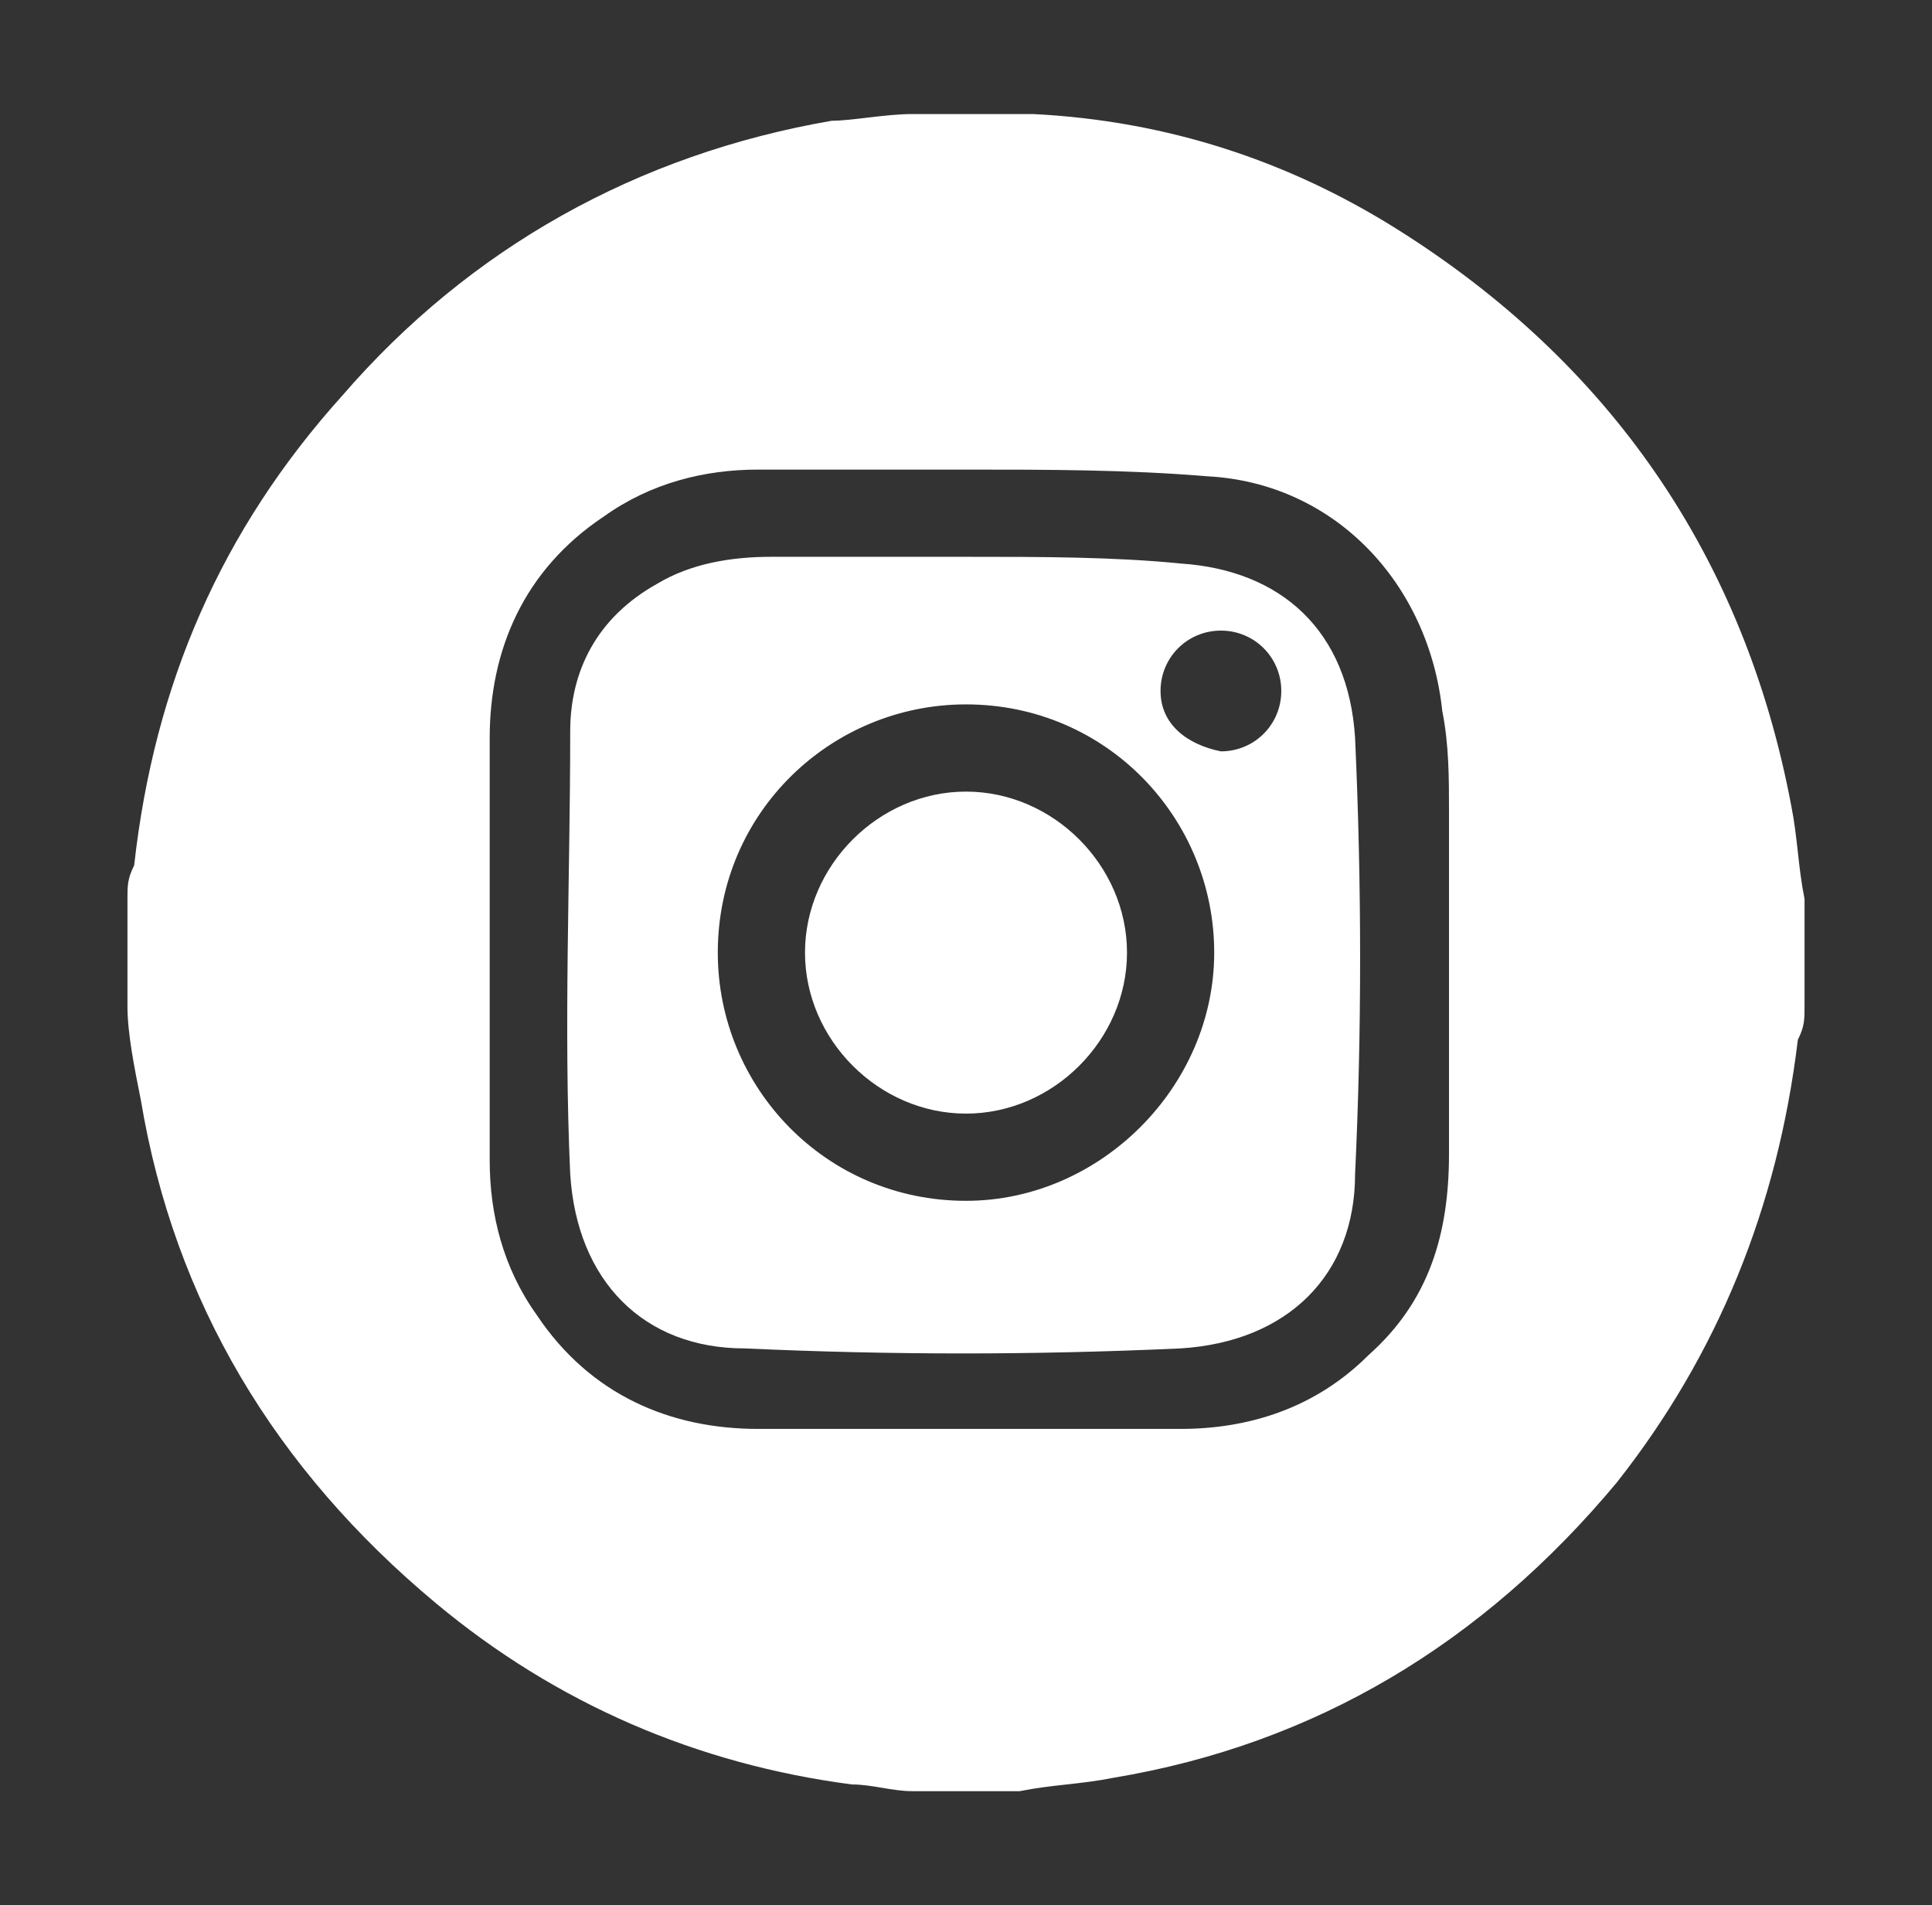
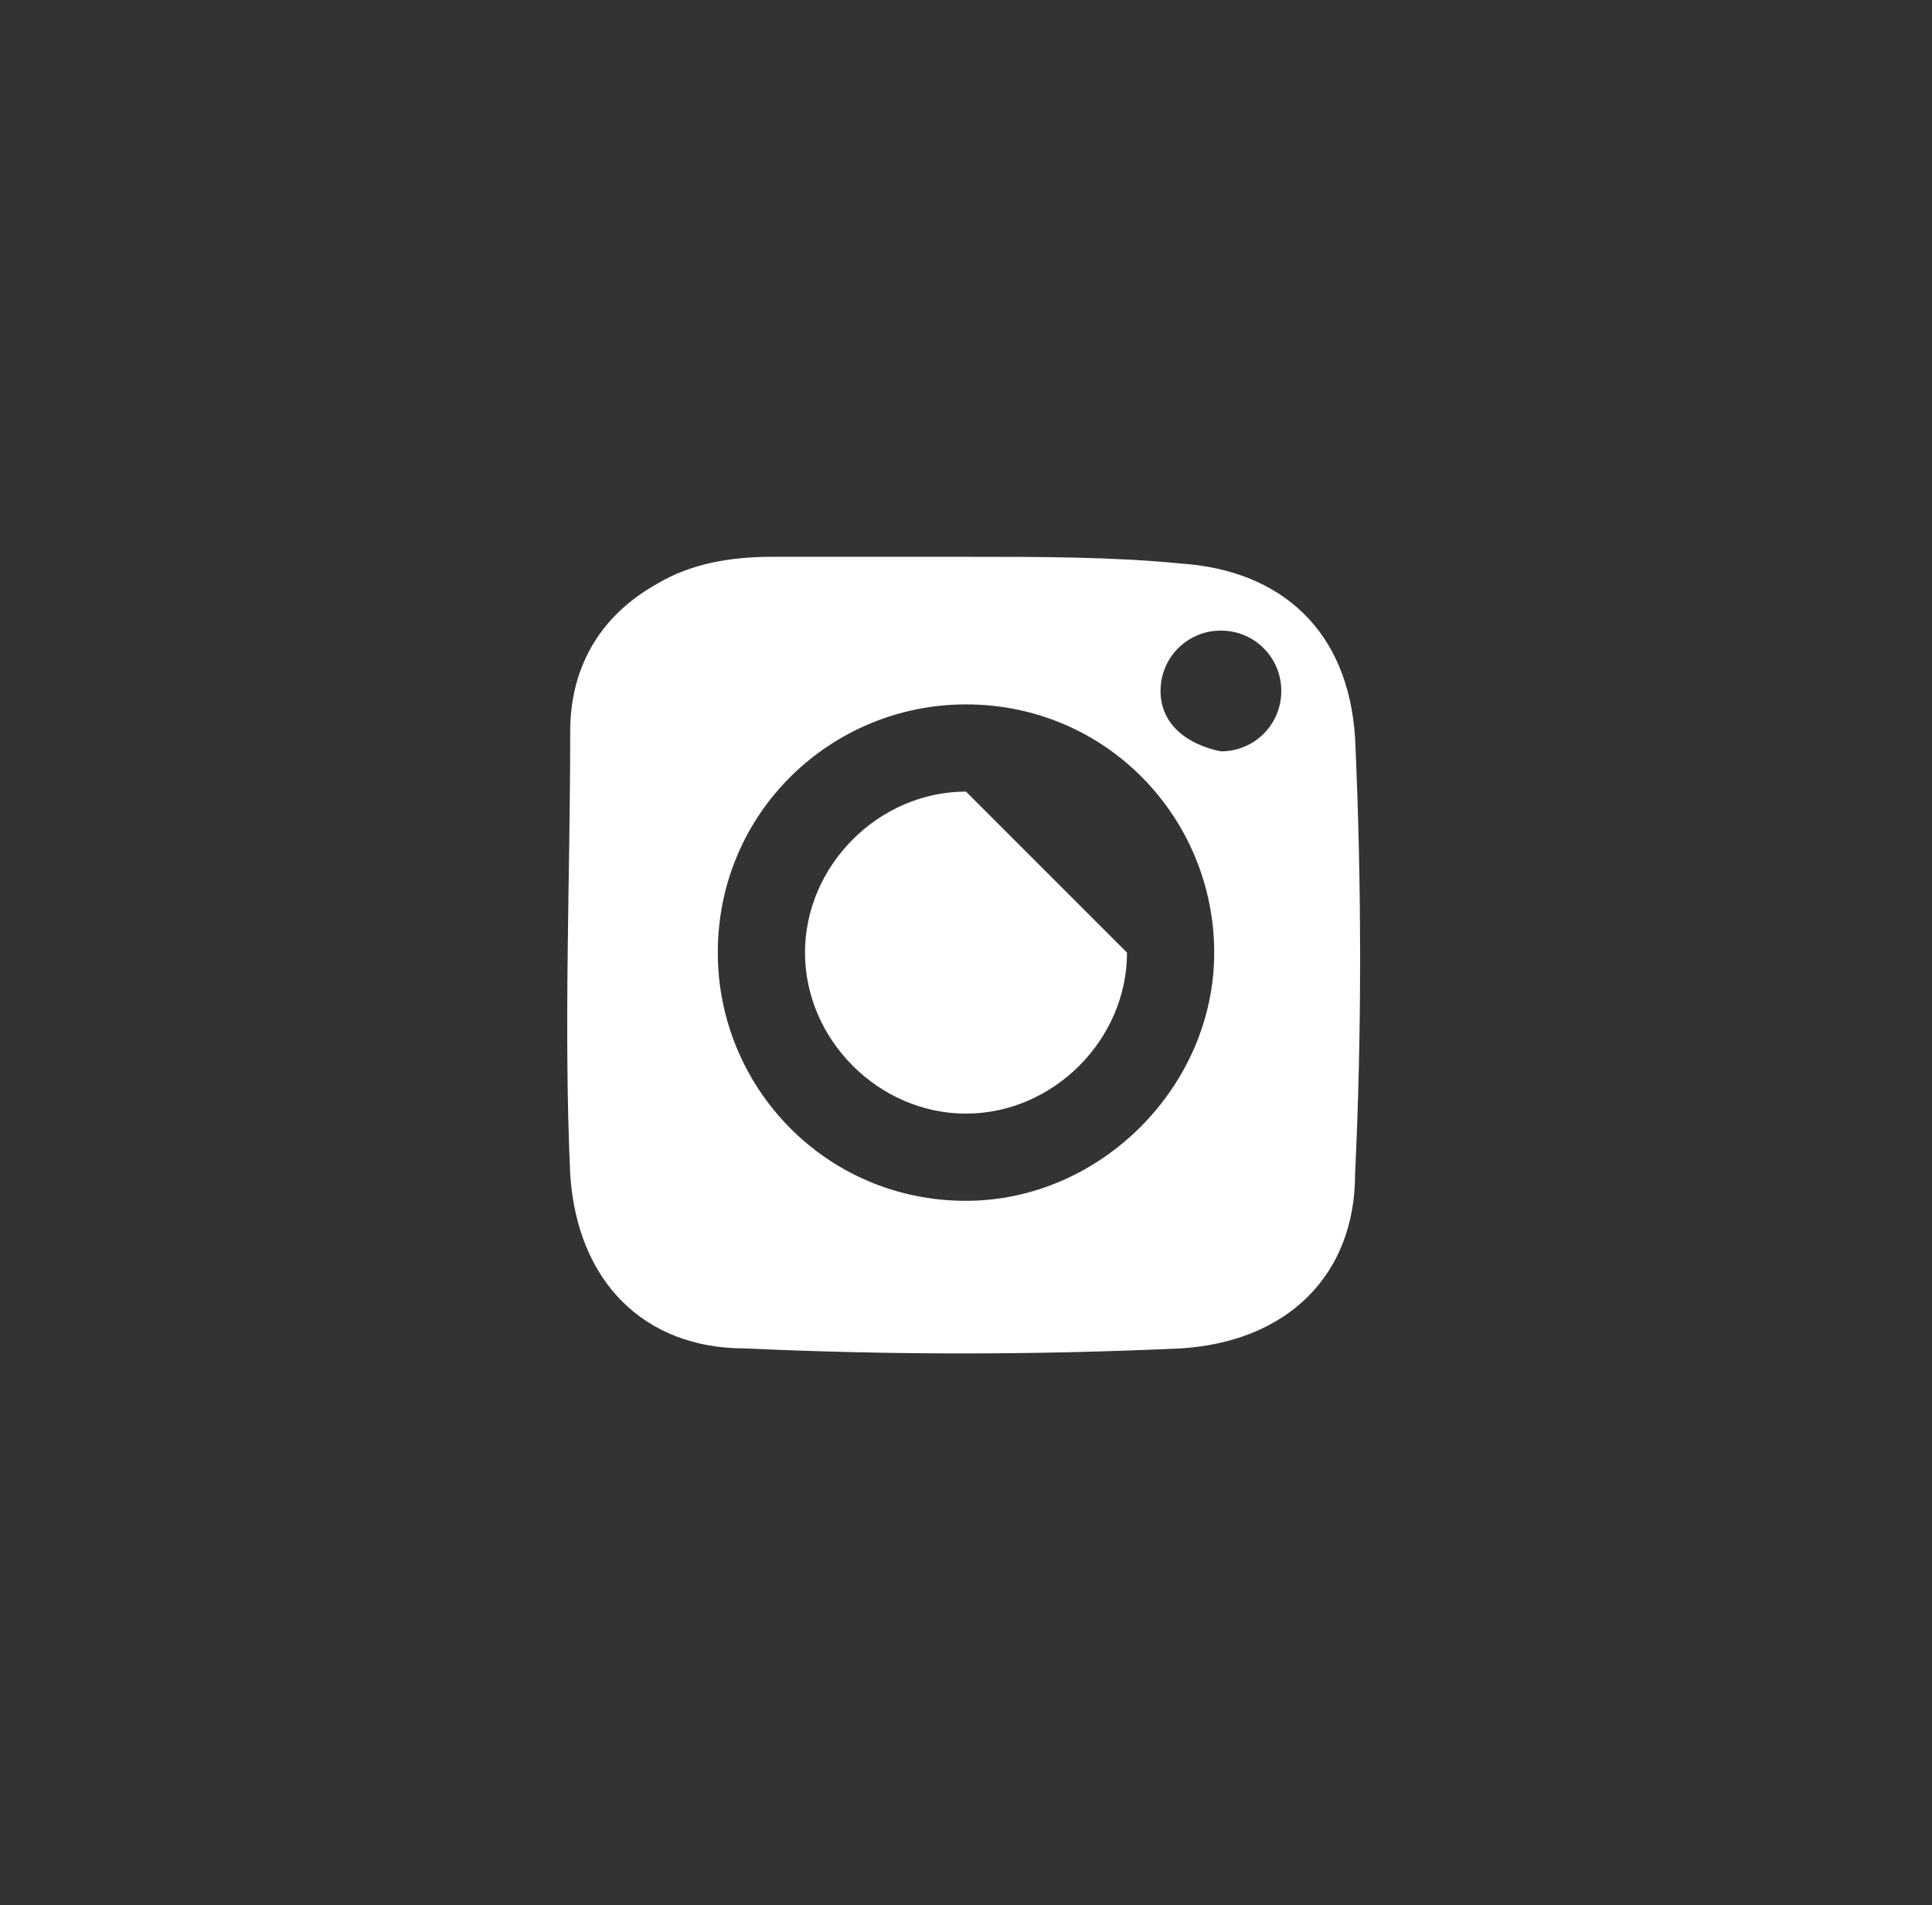
<svg xmlns="http://www.w3.org/2000/svg" version="1.1" id="Capa_1" x="0px" y="0px" viewBox="0 0 28.8 28.4" enable-background="new 0 0 28.8 28.4" xml:space="preserve">
  <rect x="0" y="0" width="28.8" height="28.4" fill="#333333" stroke="none" />
  <g>
-     <path fill="#FFFFFF" d="M13.6,1.7h1.6c0.1,0,0.1,0,0.2,0c2,0.1,3.8,0.7,5.4,1.7c3.2,2,5.2,4.9,5.9,8.6c0.1,0.5,0.1,0.9,0.2,1.4V15   c0,0.2,0,0.3-0.1,0.5c-0.3,2.5-1.2,4.7-2.7,6.6c-2,2.4-4.5,3.9-7.5,4.4c-0.5,0.1-0.9,0.1-1.4,0.2h-1.6c-0.3,0-0.6-0.1-0.9-0.1   c-2.3-0.3-4.4-1.2-6.2-2.7c-2.4-2-3.9-4.5-4.4-7.5C2,15.9,1.9,15.4,1.9,15v-1.6c0-0.2,0-0.3,0.1-0.5c0.3-2.7,1.3-5,3.1-7   c1.9-2.2,4.4-3.6,7.3-4.1C12.7,1.8,13.2,1.7,13.6,1.7 M14.4,7C14.4,7,14.4,7,14.4,7C13.4,7,12.3,7,11.3,7c-0.8,0-1.6,0.2-2.3,0.7   C7.8,8.5,7.3,9.7,7.3,11c0,2.1,0,4.2,0,6.3c0,0.8,0.2,1.6,0.7,2.3c0.8,1.2,2,1.7,3.3,1.7c2.1,0,4.2,0,6.3,0c1,0,2-0.3,2.8-1.1   c0.9-0.8,1.2-1.8,1.2-3c0-1.7,0-3.4,0-5.1c0-0.5,0-1-0.1-1.5c-0.2-1.9-1.6-3.4-3.5-3.5C16.8,7,15.6,7,14.4,7" />
    <path fill="#FFFFFF" d="M14.4,8.3c1.1,0,2.2,0,3.2,0.1c1.5,0.1,2.5,1,2.6,2.6c0.1,2.2,0.1,4.4,0,6.5c0,1.5-1,2.5-2.6,2.6   c-2.2,0.1-4.3,0.1-6.5,0c-1.5,0-2.5-1-2.6-2.6c-0.1-2.2,0-4.4,0-6.6c0-0.9,0.4-1.7,1.3-2.2c0.5-0.3,1.1-0.4,1.7-0.4   C12.6,8.3,13.5,8.3,14.4,8.3C14.4,8.3,14.4,8.3,14.4,8.3 M18.1,14.2c0-2-1.6-3.7-3.7-3.7c-2,0-3.7,1.6-3.7,3.7c0,2,1.6,3.7,3.7,3.7   C16.4,17.9,18.1,16.2,18.1,14.2 M19.1,10.3c0-0.5-0.4-0.9-0.9-0.9c-0.5,0-0.9,0.4-0.9,0.9c0,0.5,0.4,0.8,0.9,0.9   C18.7,11.2,19.1,10.8,19.1,10.3" />
-     <path fill="#FFFFFF" d="M16.8,14.2c0,1.3-1.1,2.4-2.4,2.4c-1.3,0-2.4-1.1-2.4-2.4c0-1.3,1.1-2.4,2.4-2.4   C15.7,11.8,16.8,12.9,16.8,14.2" />
+     <path fill="#FFFFFF" d="M16.8,14.2c0,1.3-1.1,2.4-2.4,2.4c-1.3,0-2.4-1.1-2.4-2.4c0-1.3,1.1-2.4,2.4-2.4   " />
  </g>
</svg>